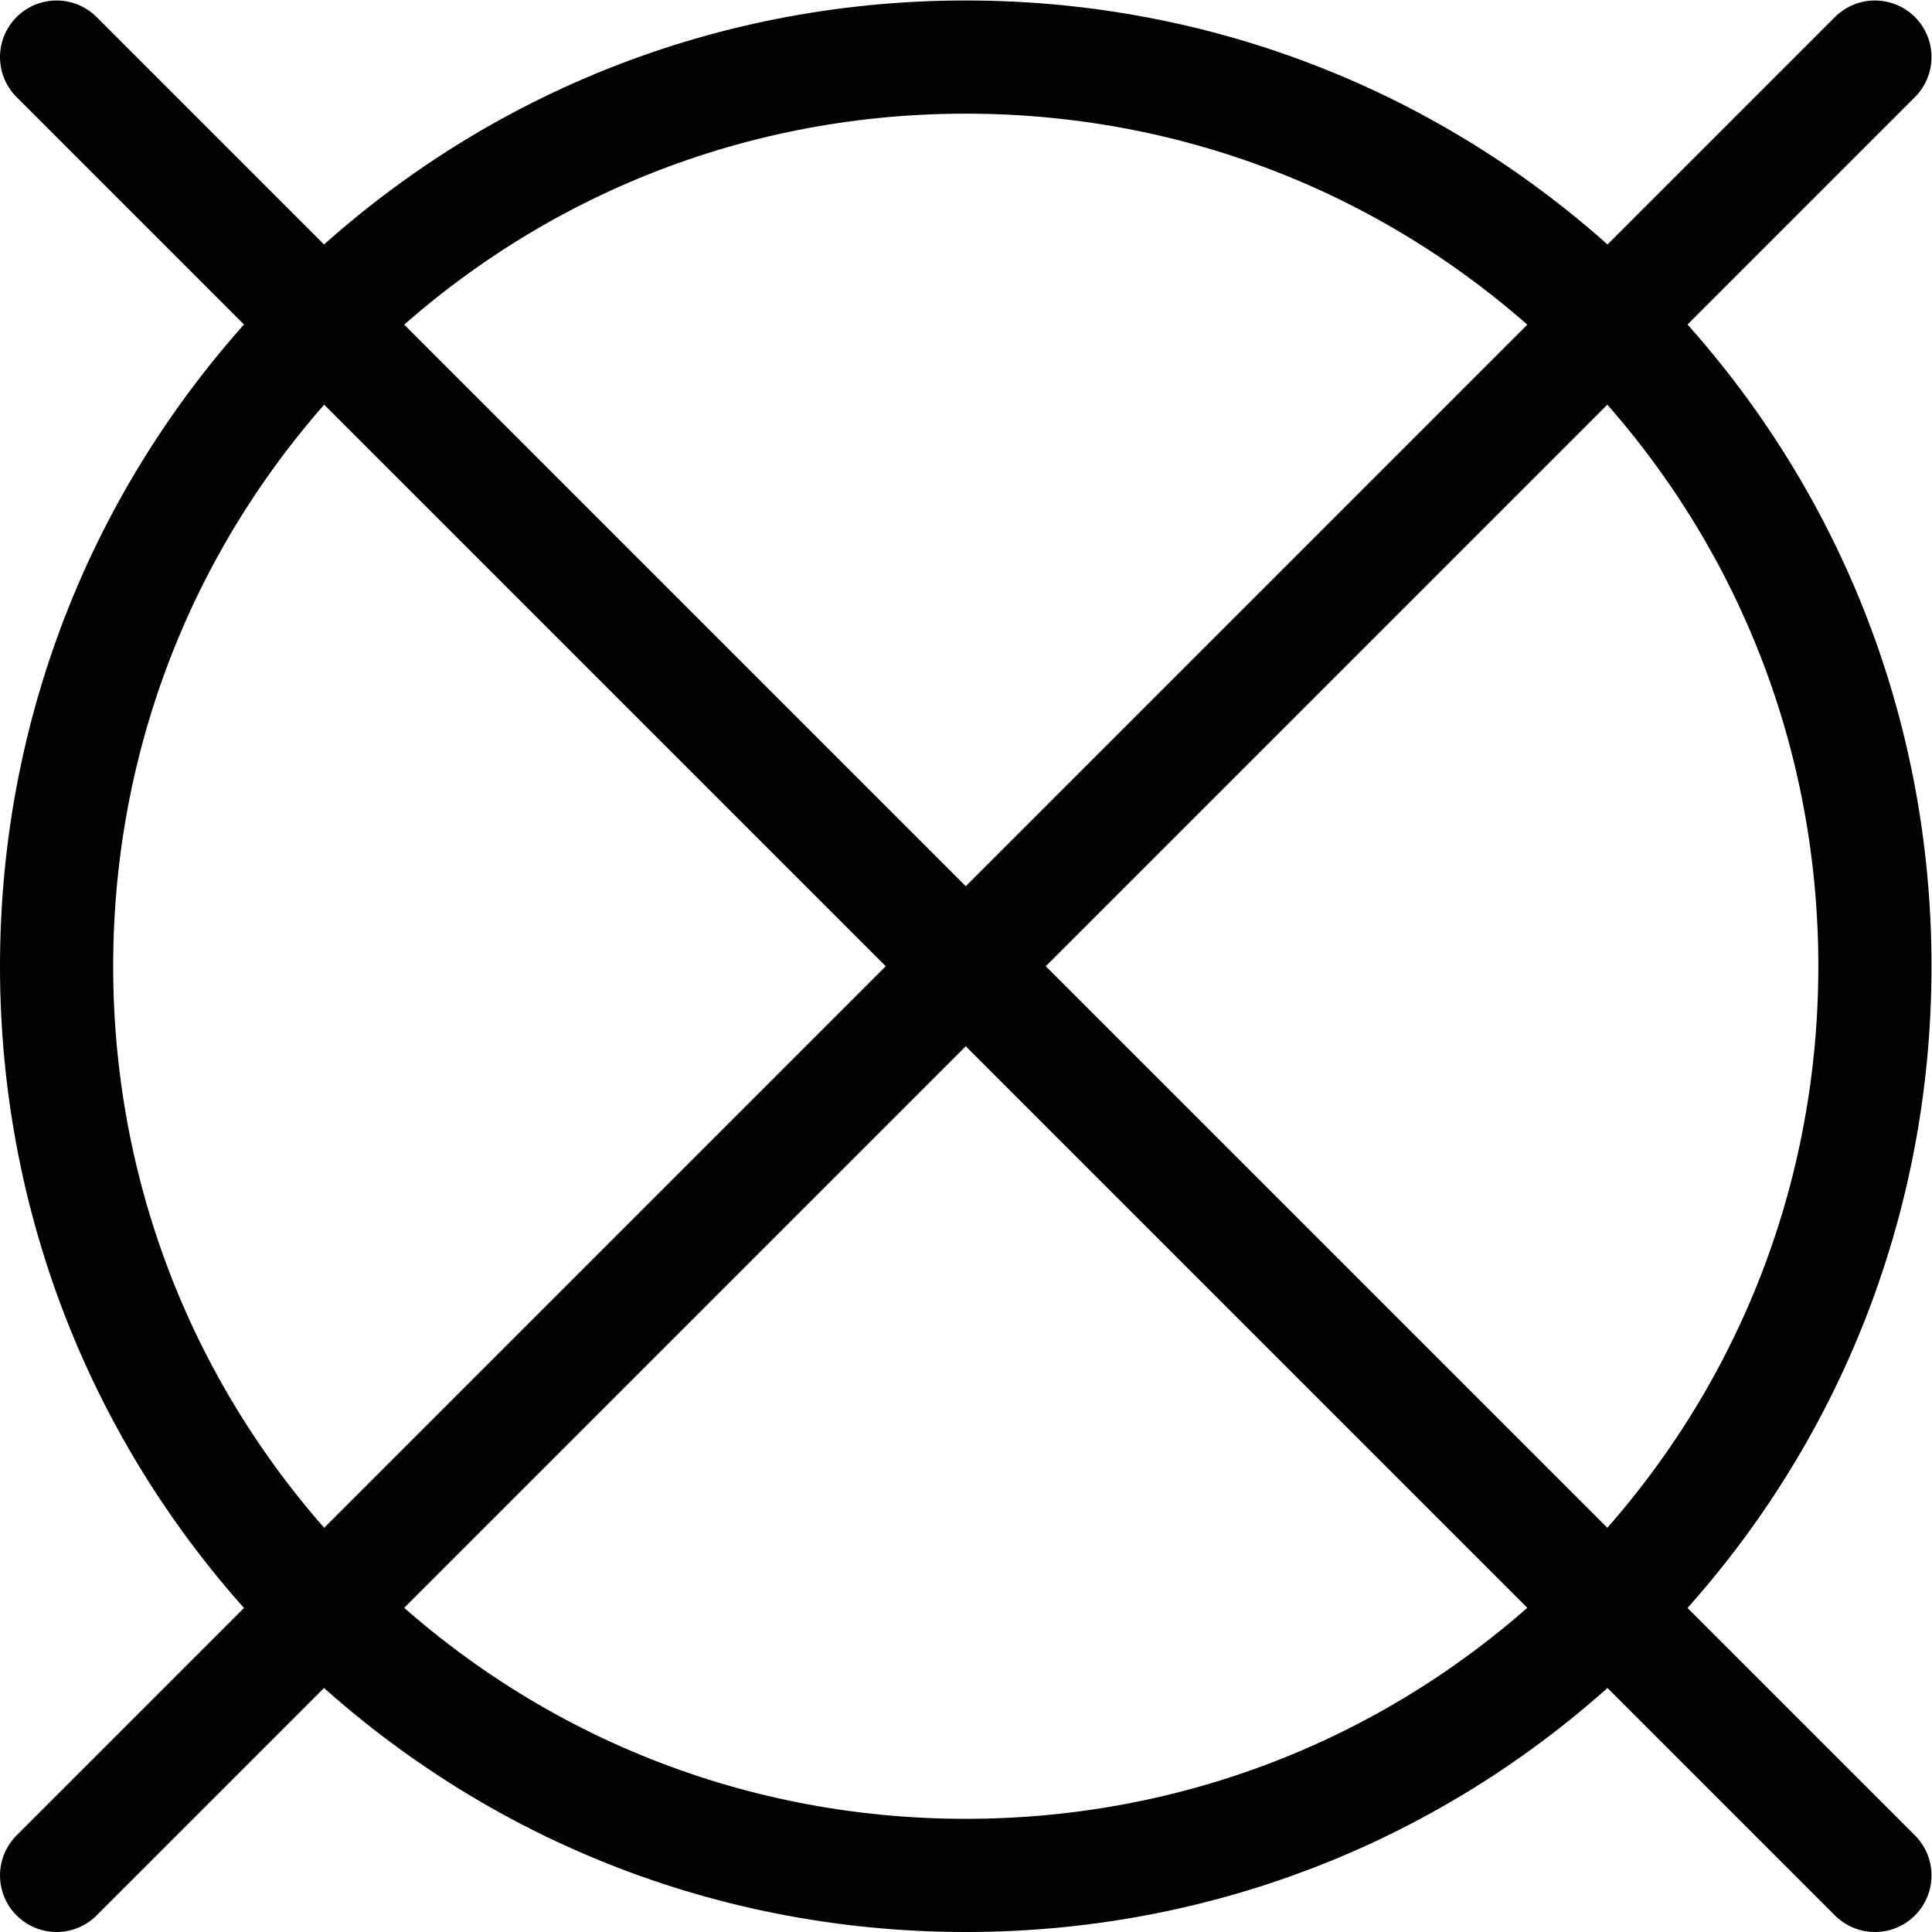
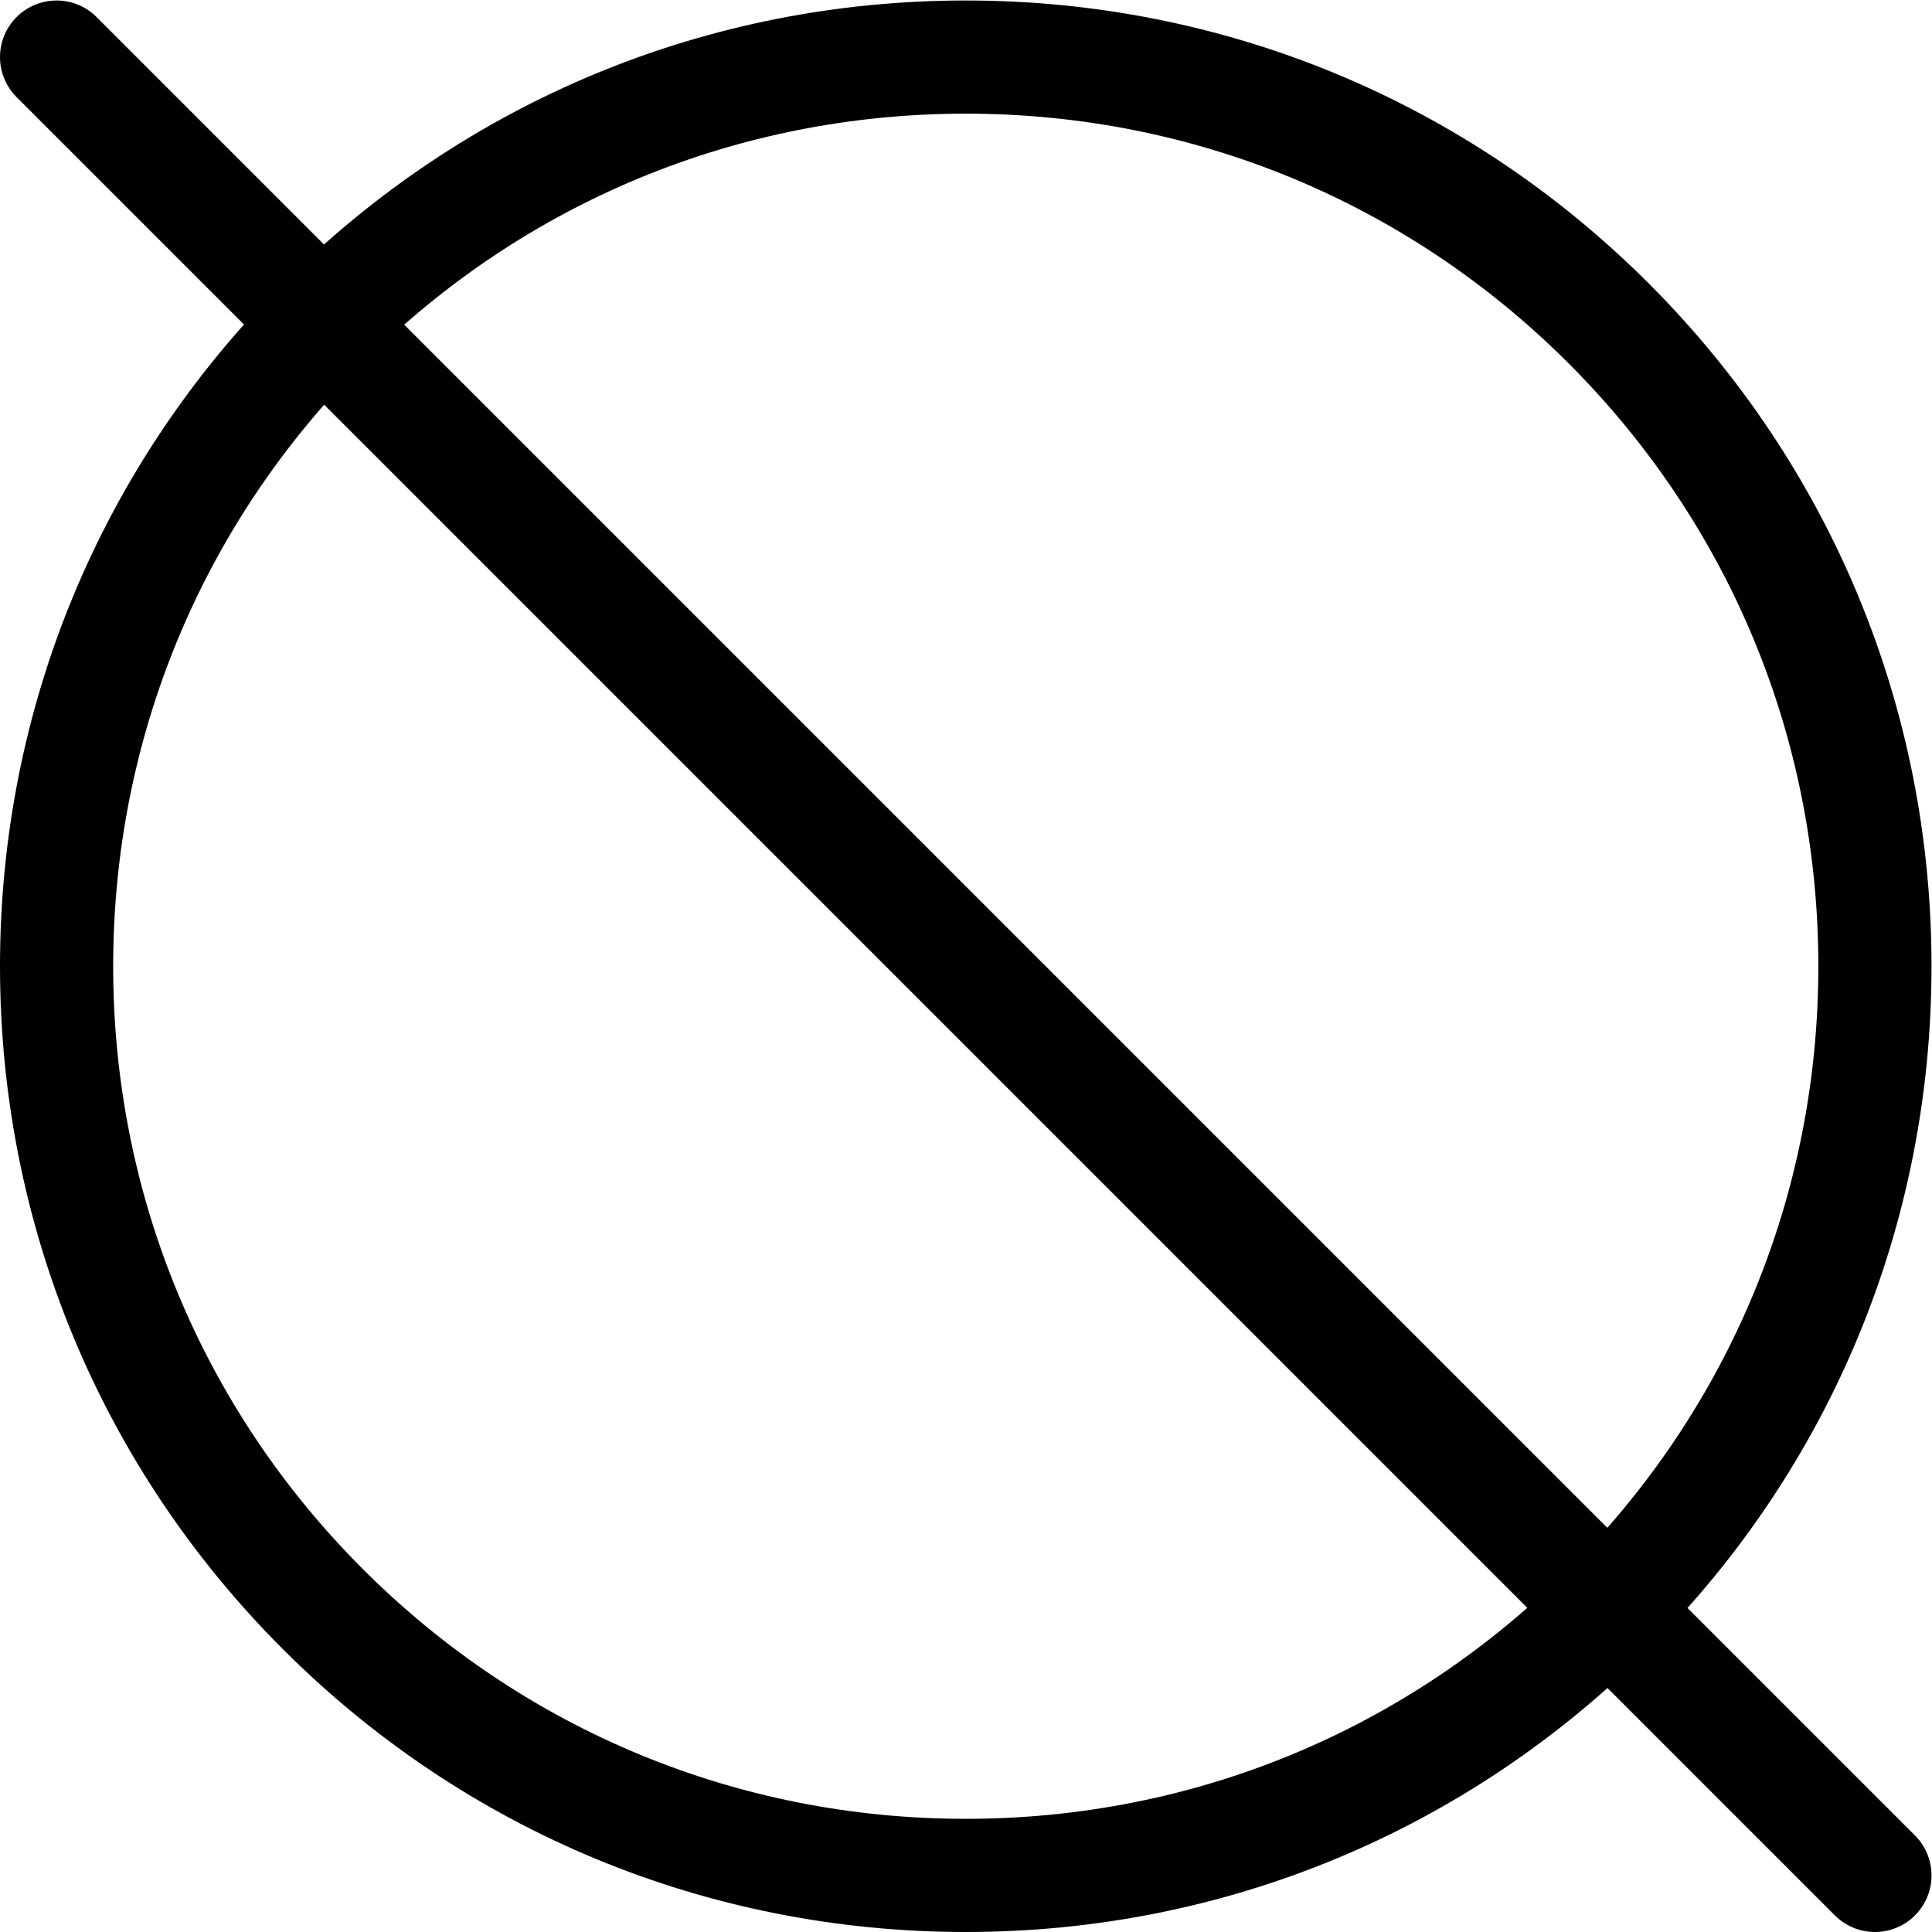
<svg xmlns="http://www.w3.org/2000/svg" viewBox="0 0 682.667 682.667" height="682.667" width="682.667" xml:space="preserve" id="svg1266" version="1.1">
  <defs id="defs1270">
    <clipPath id="clipPath1280" clipPathUnits="userSpaceOnUse">
      <path id="path1278" d="M 0,512 H 512 V 0 H 0 Z" />
    </clipPath>
  </defs>
  <g transform="matrix(1.333,0,0,-1.333,0,682.667)" id="g1272">
    <g id="g1274">
      <g clip-path="url(#clipPath1280)" id="g1276">
        <g transform="translate(256,15)" id="g1282">
          <path id="path1284" style="fill:none;stroke:#000000;stroke-width:30;stroke-linecap:round;stroke-linejoin:round;stroke-miterlimit:10;stroke-dasharray:none;stroke-opacity:1" d="M 0,0 C -64.374,0 -124.895,25.068 -170.413,70.587 -215.932,116.106 -241,176.626 -241,241 c 0,64.374 25.068,124.894 70.587,170.413 C -124.895,456.932 -64.374,482 0,482 64.374,482 124.895,456.932 170.413,411.413 215.932,365.894 241,305.374 241,241 241,176.626 215.932,116.106 170.413,70.587 124.895,25.068 64.374,0 0,0 Z" />
        </g>
        <g transform="translate(15,497)" id="g1286">
          <path id="path1288" style="fill:none;stroke:#000000;stroke-width:30;stroke-linecap:round;stroke-linejoin:round;stroke-miterlimit:10;stroke-dasharray:none;stroke-opacity:1" d="M 0,0 482,-482" />
        </g>
        <g transform="translate(497,497)" id="g1290">
-           <path id="path1292" style="fill:none;stroke:#000000;stroke-width:30;stroke-linecap:round;stroke-linejoin:round;stroke-miterlimit:10;stroke-dasharray:none;stroke-opacity:1" d="M 0,0 -482,-482" />
-         </g>
+           </g>
      </g>
    </g>
  </g>
</svg>